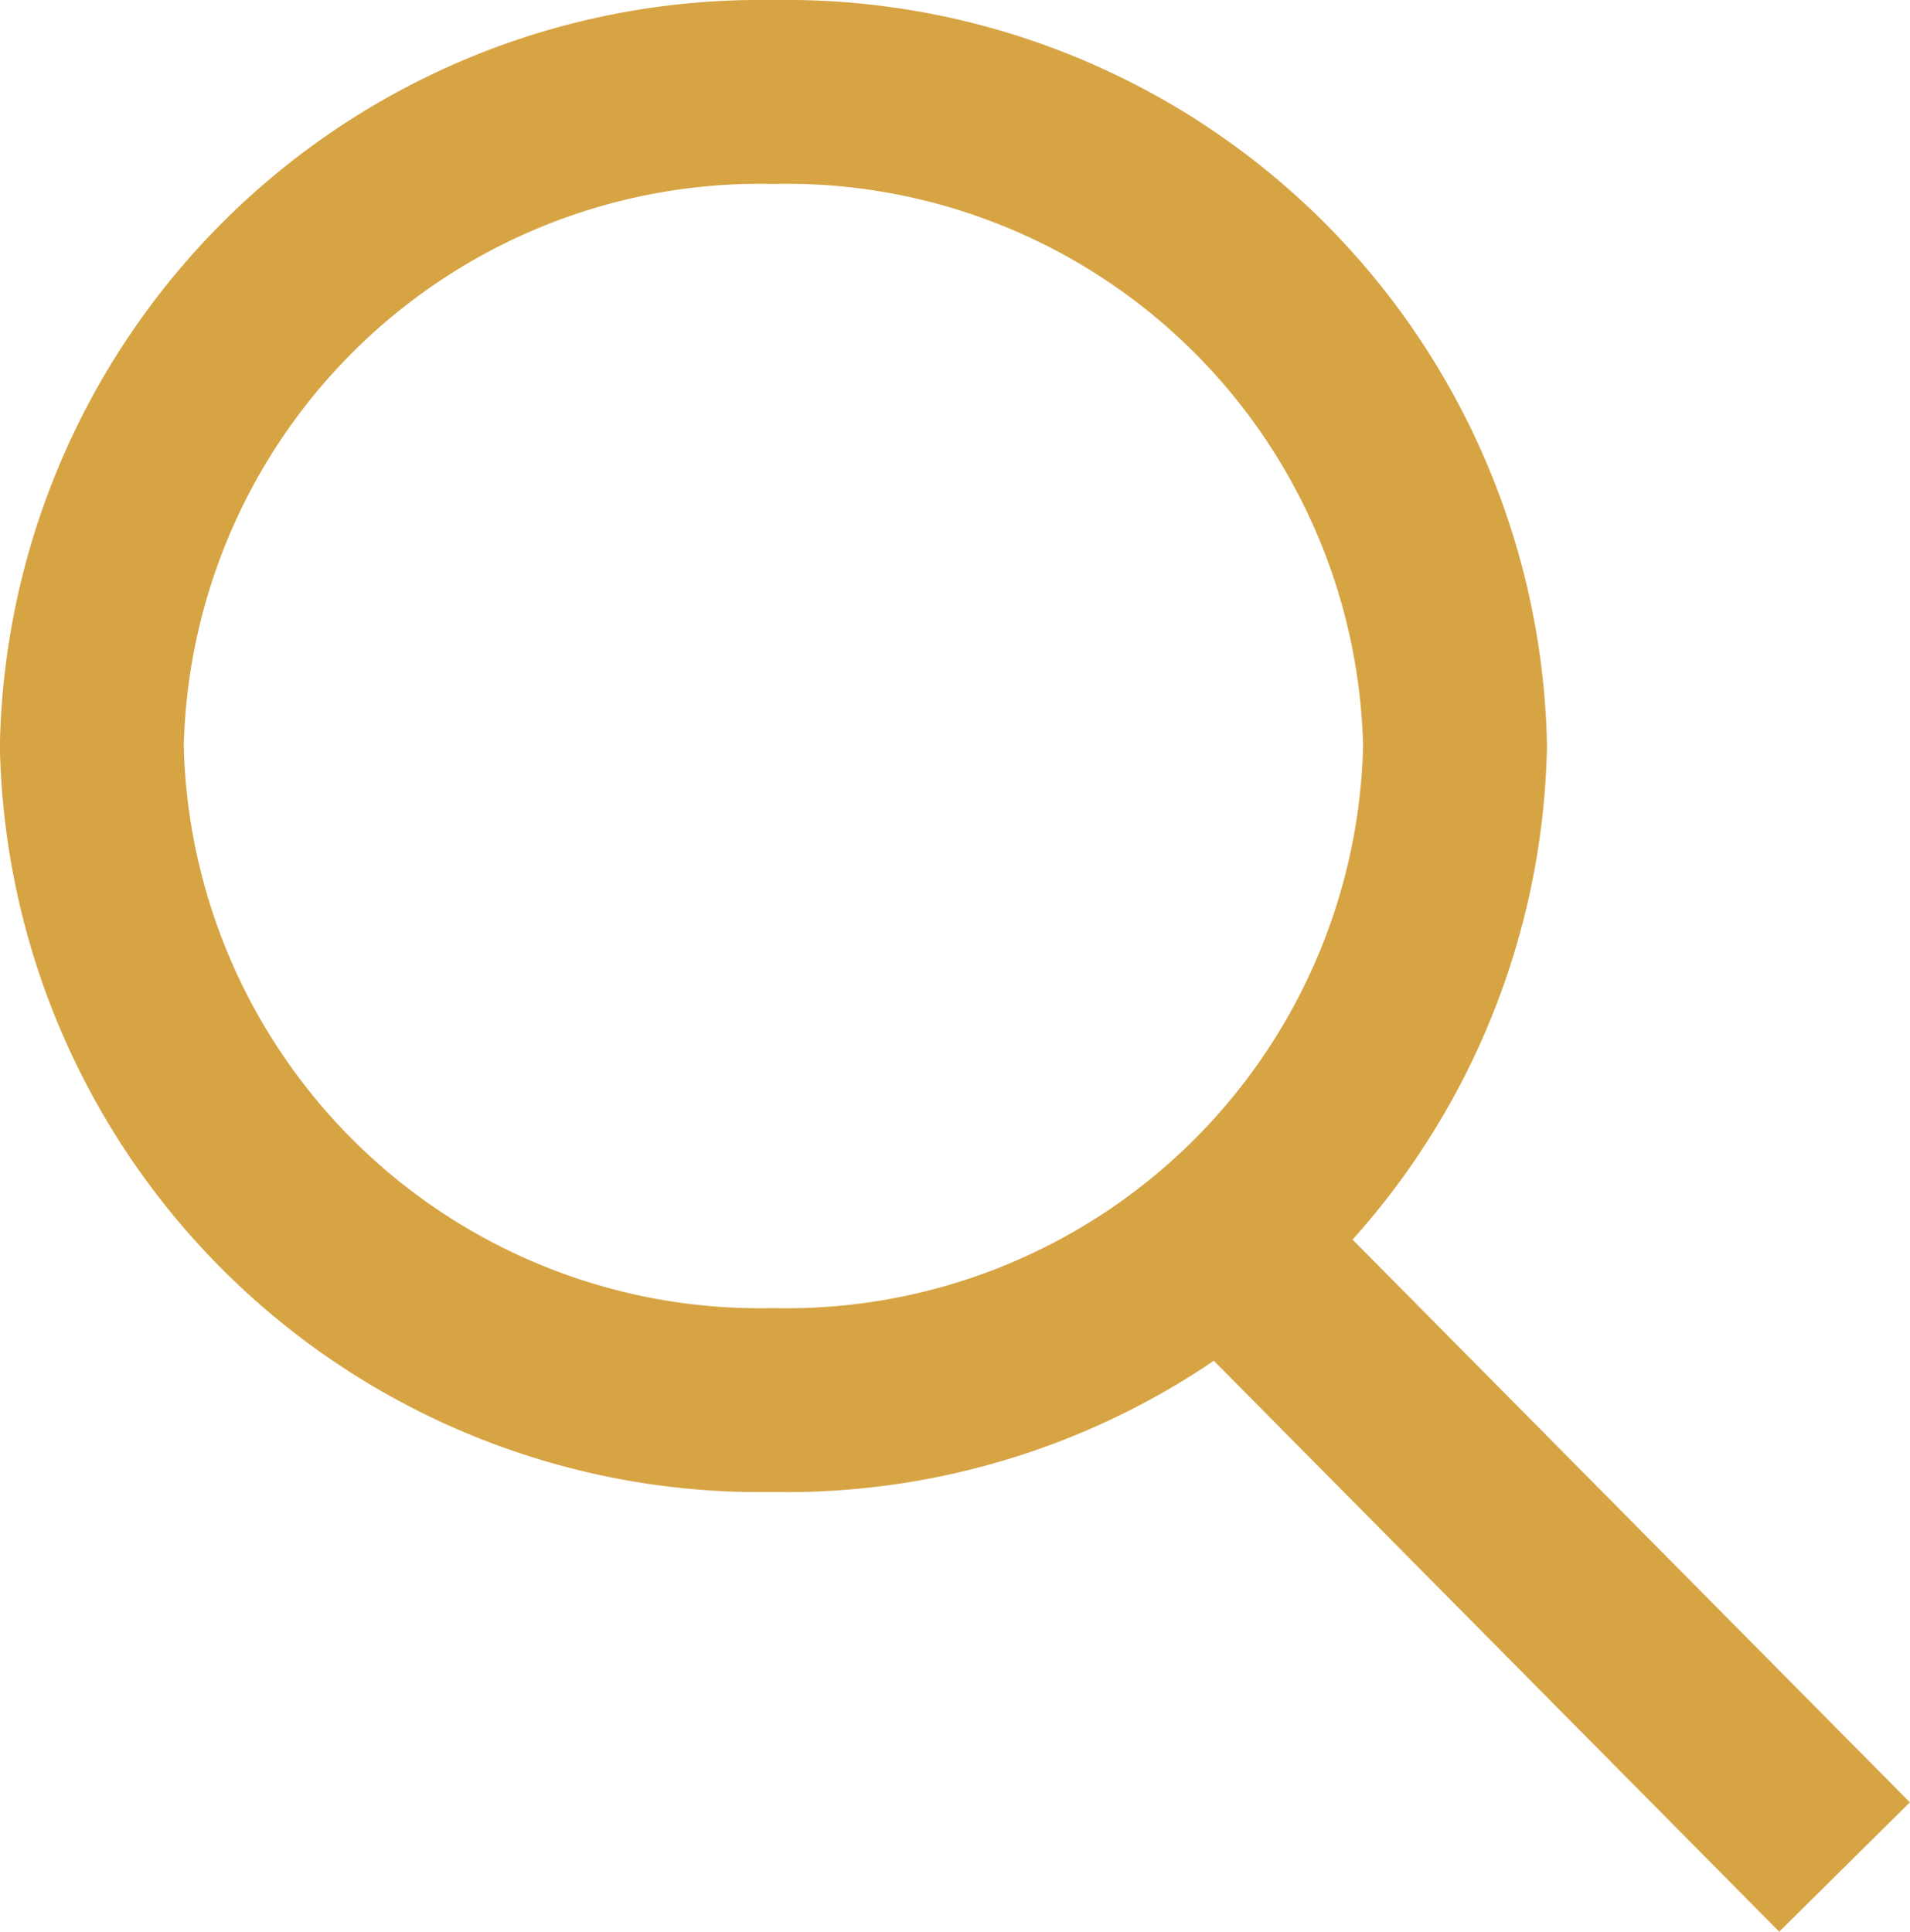
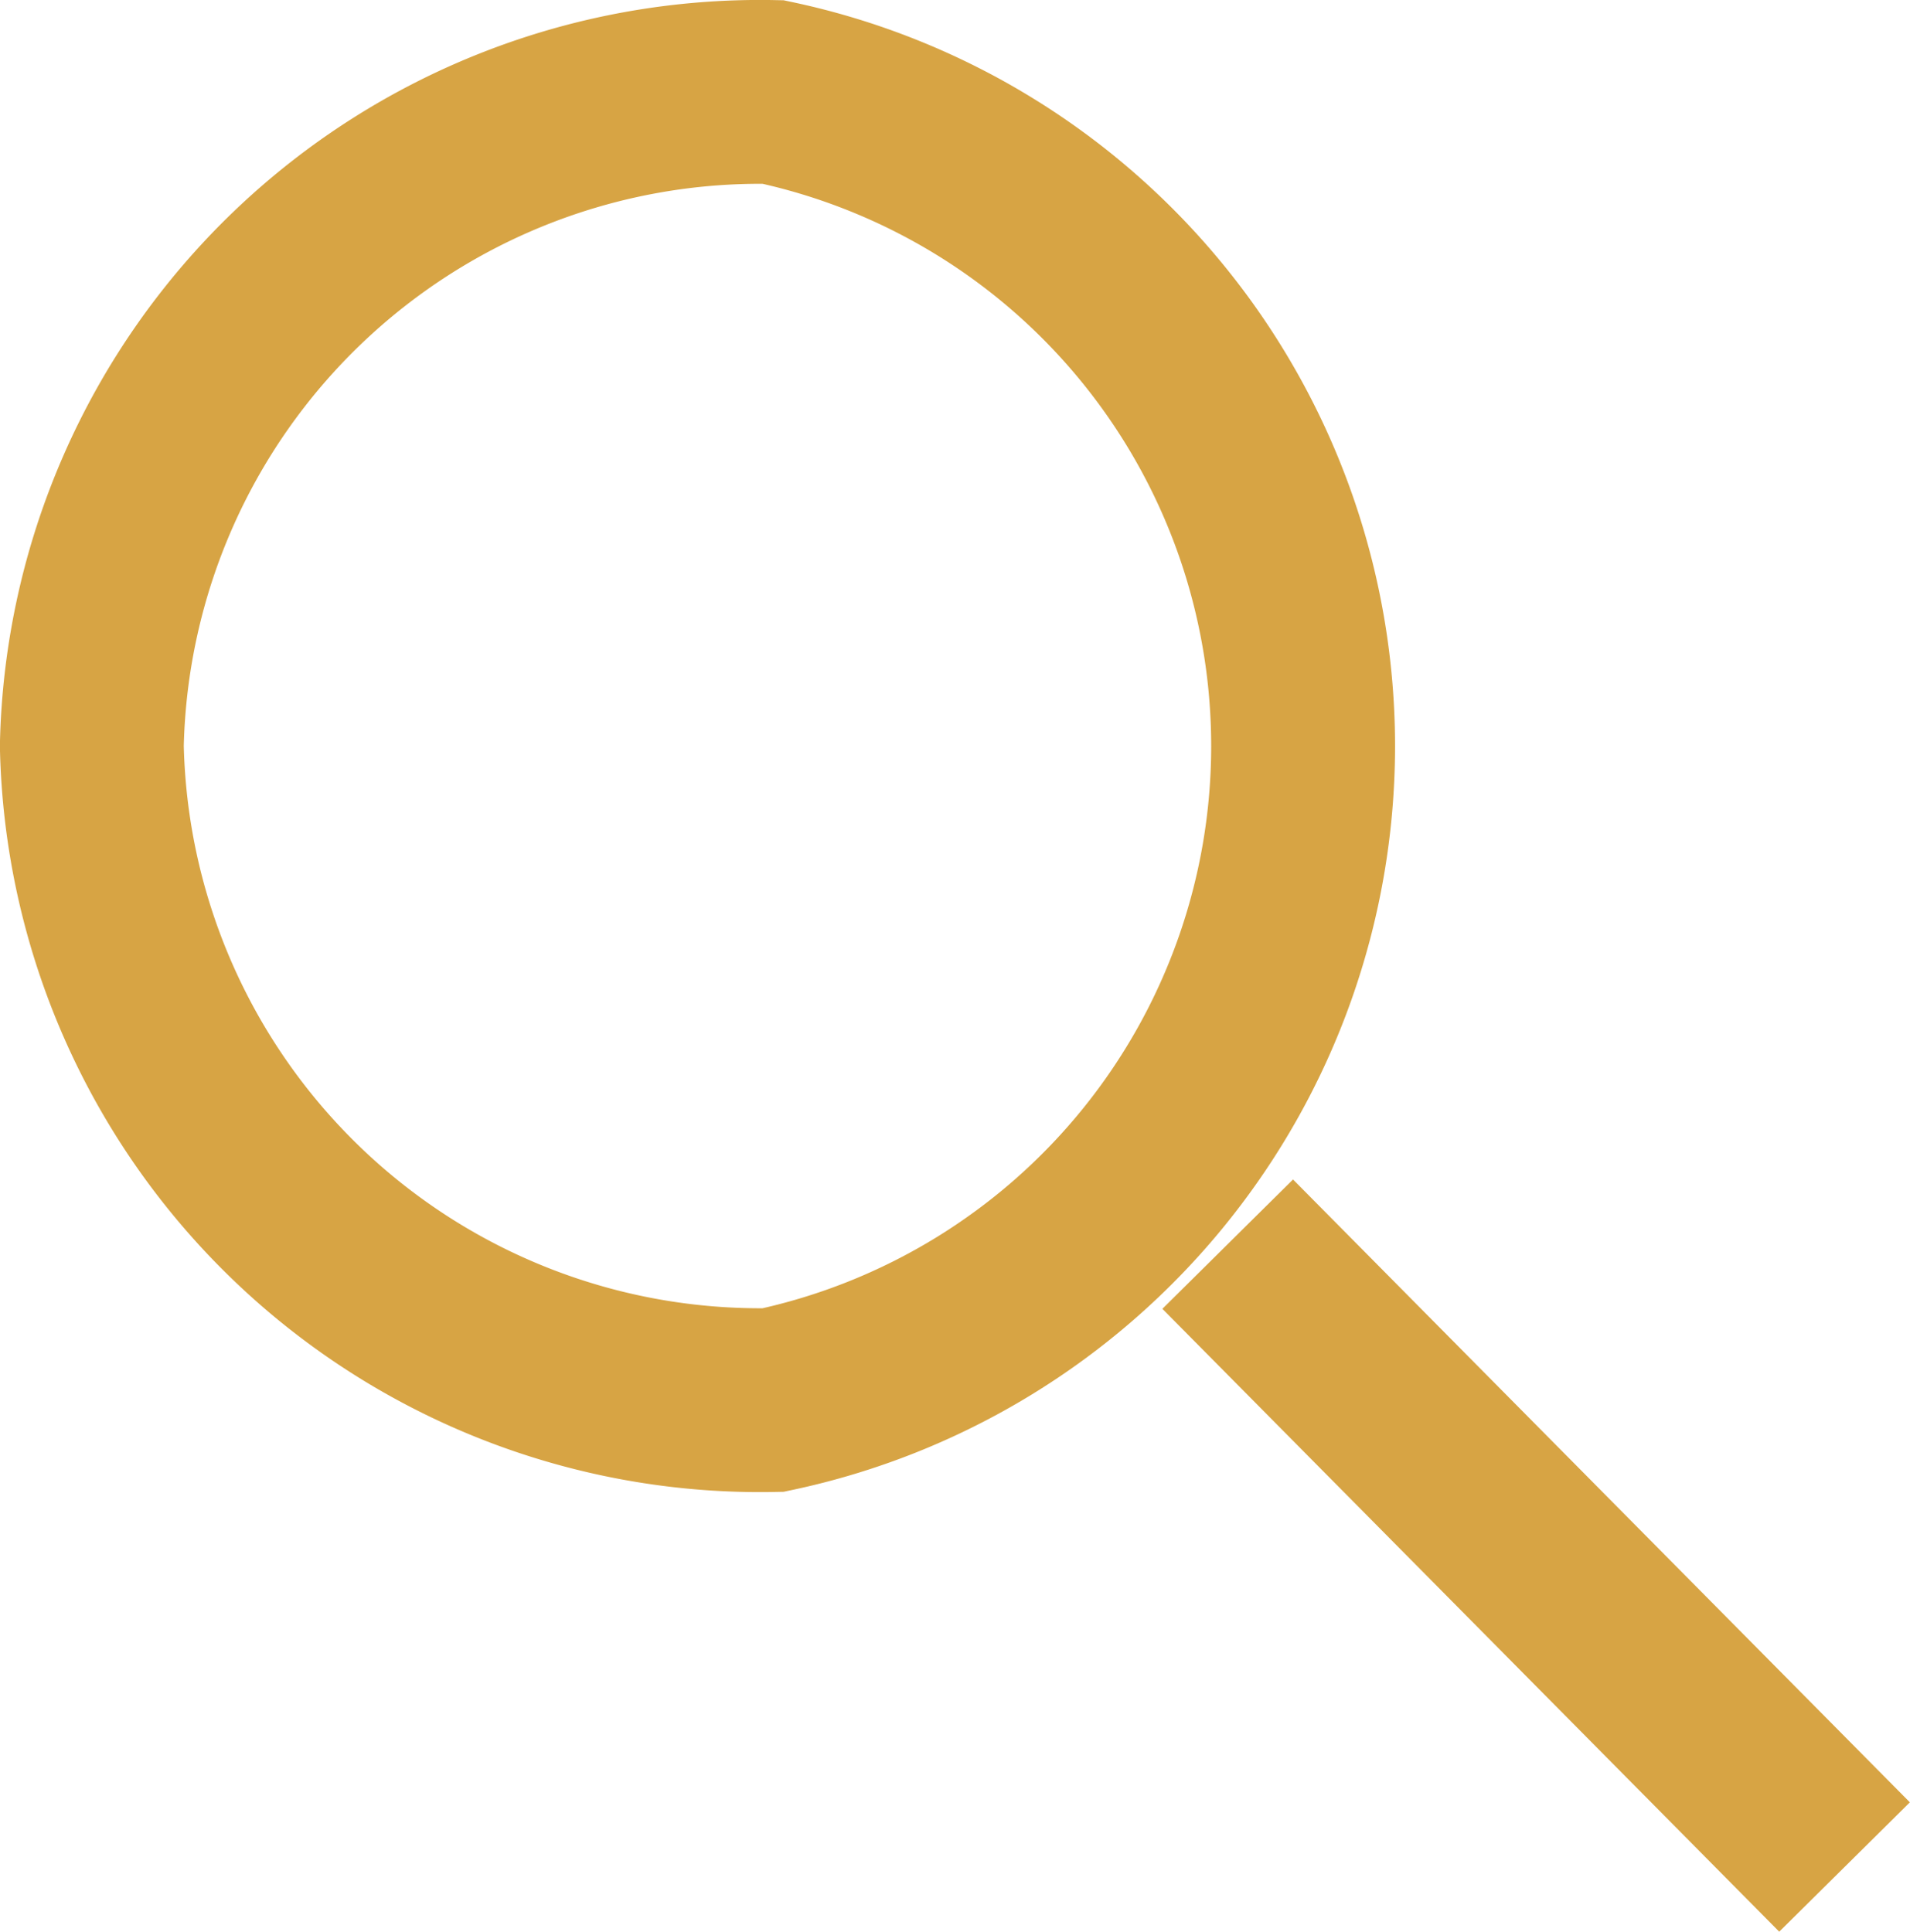
<svg xmlns="http://www.w3.org/2000/svg" width="20.777" height="21.014" viewBox="0 0 20.777 21.014">
  <g id="icon-search" transform="translate(-1398.238 -49.116)">
-     <path id="Union_2" data-name="Union 2" d="M12.356,12.534l6.71,6.776ZM0,7.113A7.269,7.269,0,0,1,7.411,0a7.272,7.272,0,0,1,7.418,7.113A7.273,7.273,0,0,1,7.411,14.23,7.27,7.27,0,0,1,0,7.113Z" transform="translate(1399.237 50.117)" fill="none" stroke="#d7a444" stroke-linecap="round" stroke-width="2" />
+     <path id="Union_2" data-name="Union 2" d="M12.356,12.534l6.71,6.776ZM0,7.113A7.269,7.269,0,0,1,7.411,0A7.273,7.273,0,0,1,7.411,14.23,7.27,7.27,0,0,1,0,7.113Z" transform="translate(1399.237 50.117)" fill="none" stroke="#d7a444" stroke-linecap="round" stroke-width="2" />
  </g>
</svg>